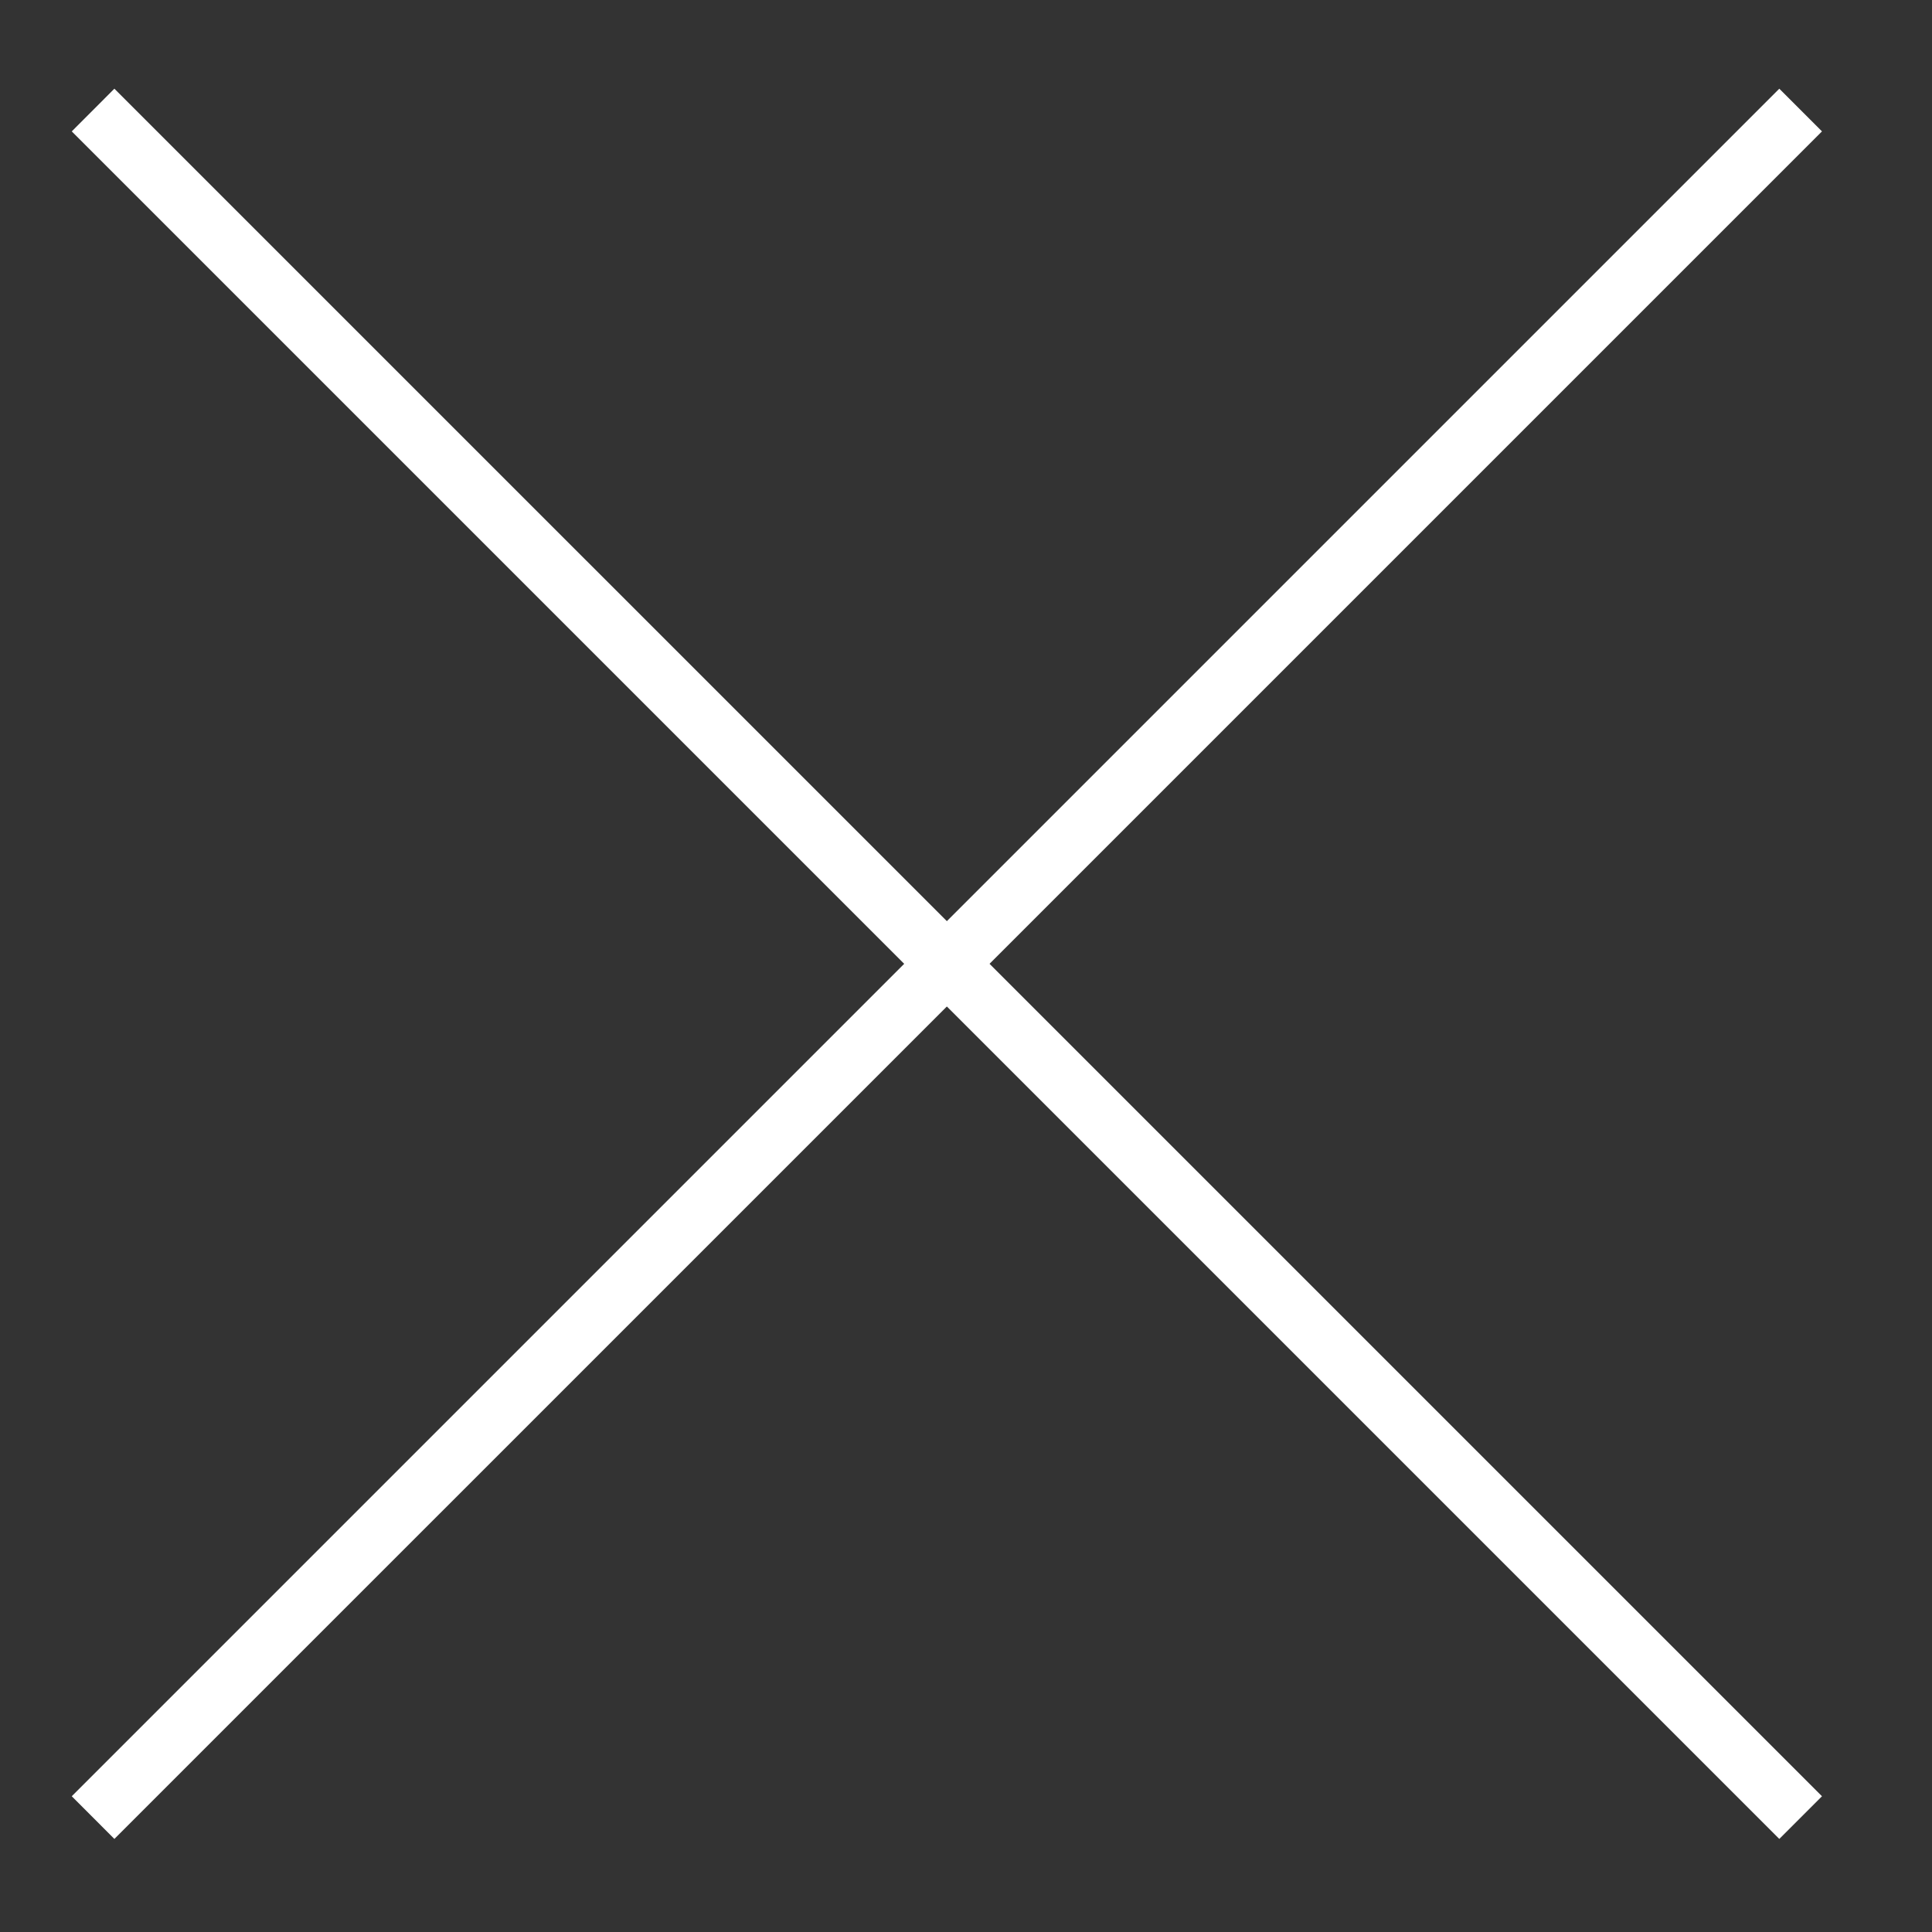
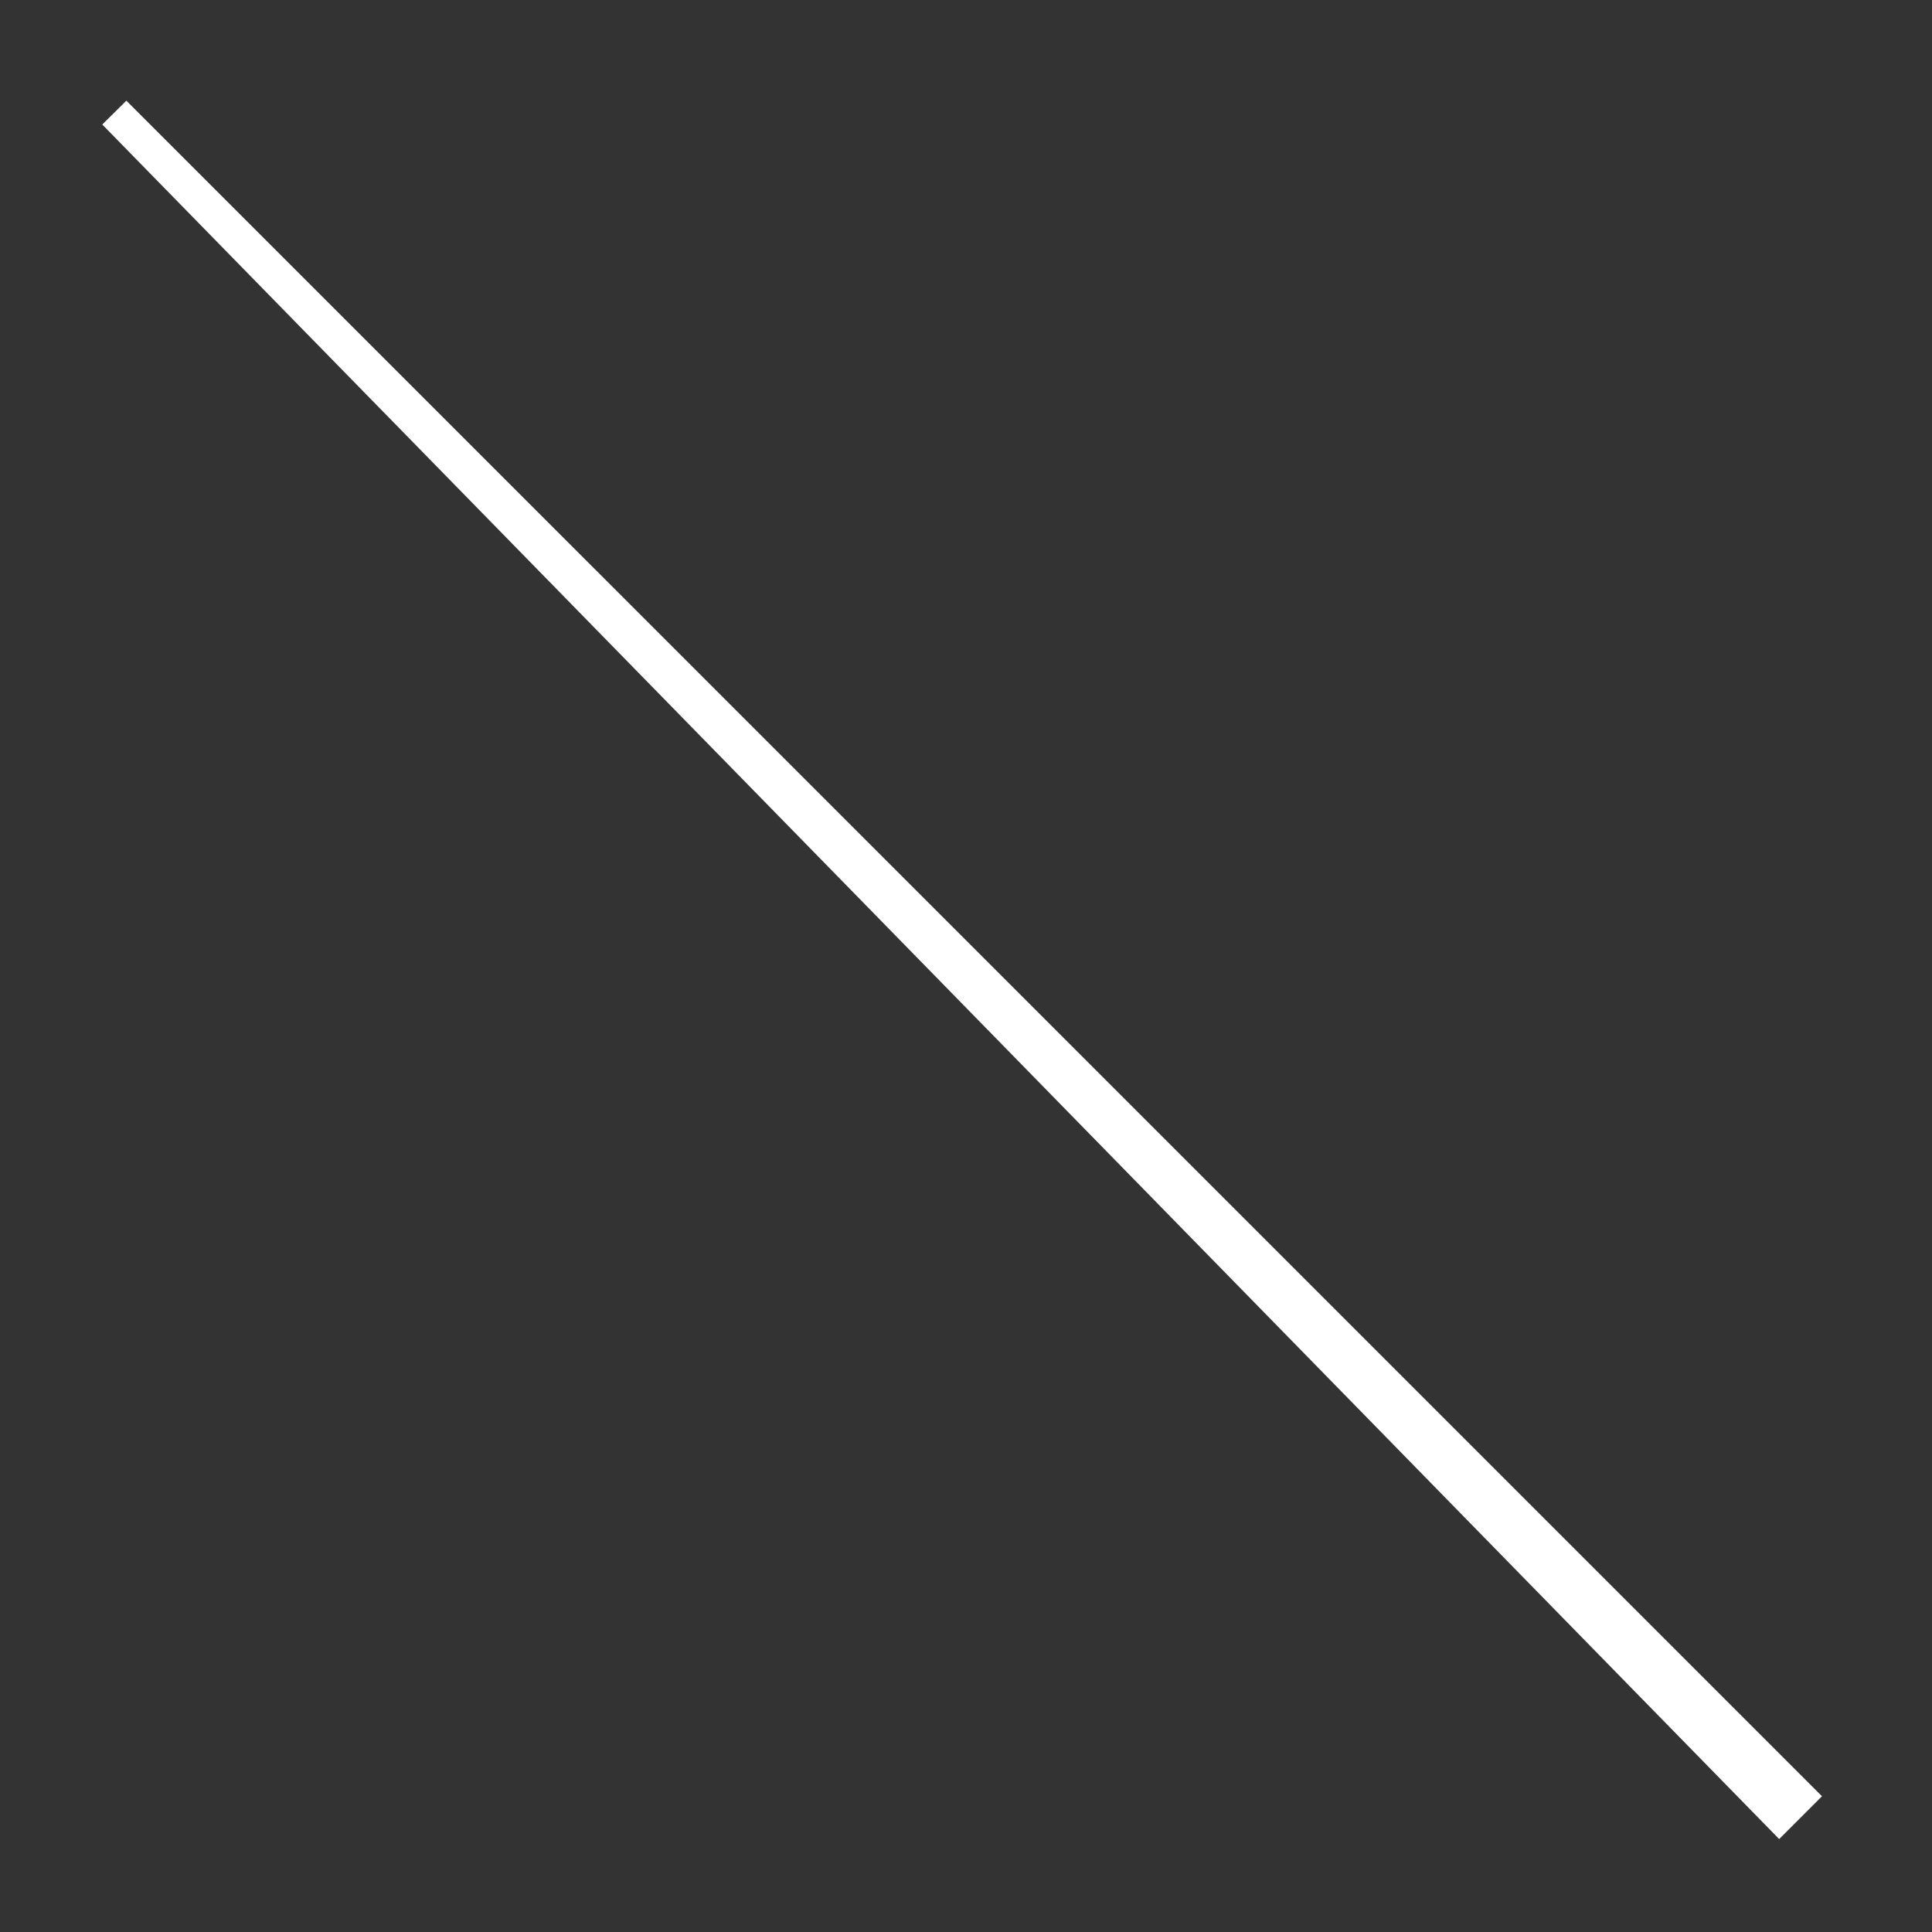
<svg xmlns="http://www.w3.org/2000/svg" width="57px" height="57px">
  <rect width="100%" height="100%" fill="#333333" stroke="none" />
-   <path fill-rule="evenodd" stroke="rgb(255, 255, 255)" stroke-width="1px" stroke-linecap="butt" stroke-linejoin="miter" fill="rgb(255, 255, 255)" d="M3.375,53.547 L2.824,52.995 L52.495,3.324 L53.047,3.876 L3.375,53.547 Z" />
-   <path fill-rule="evenodd" stroke="rgb(255, 255, 255)" stroke-width="1px" stroke-linecap="butt" stroke-linejoin="miter" fill="rgb(255, 255, 255)" d="M52.495,53.547 L2.824,3.876 L3.375,3.324 L53.047,52.995 L52.495,53.547 Z" />
+   <path fill-rule="evenodd" stroke="rgb(255, 255, 255)" stroke-width="1px" stroke-linecap="butt" stroke-linejoin="miter" fill="rgb(255, 255, 255)" d="M52.495,53.547 L3.375,3.324 L53.047,52.995 L52.495,53.547 Z" />
</svg>